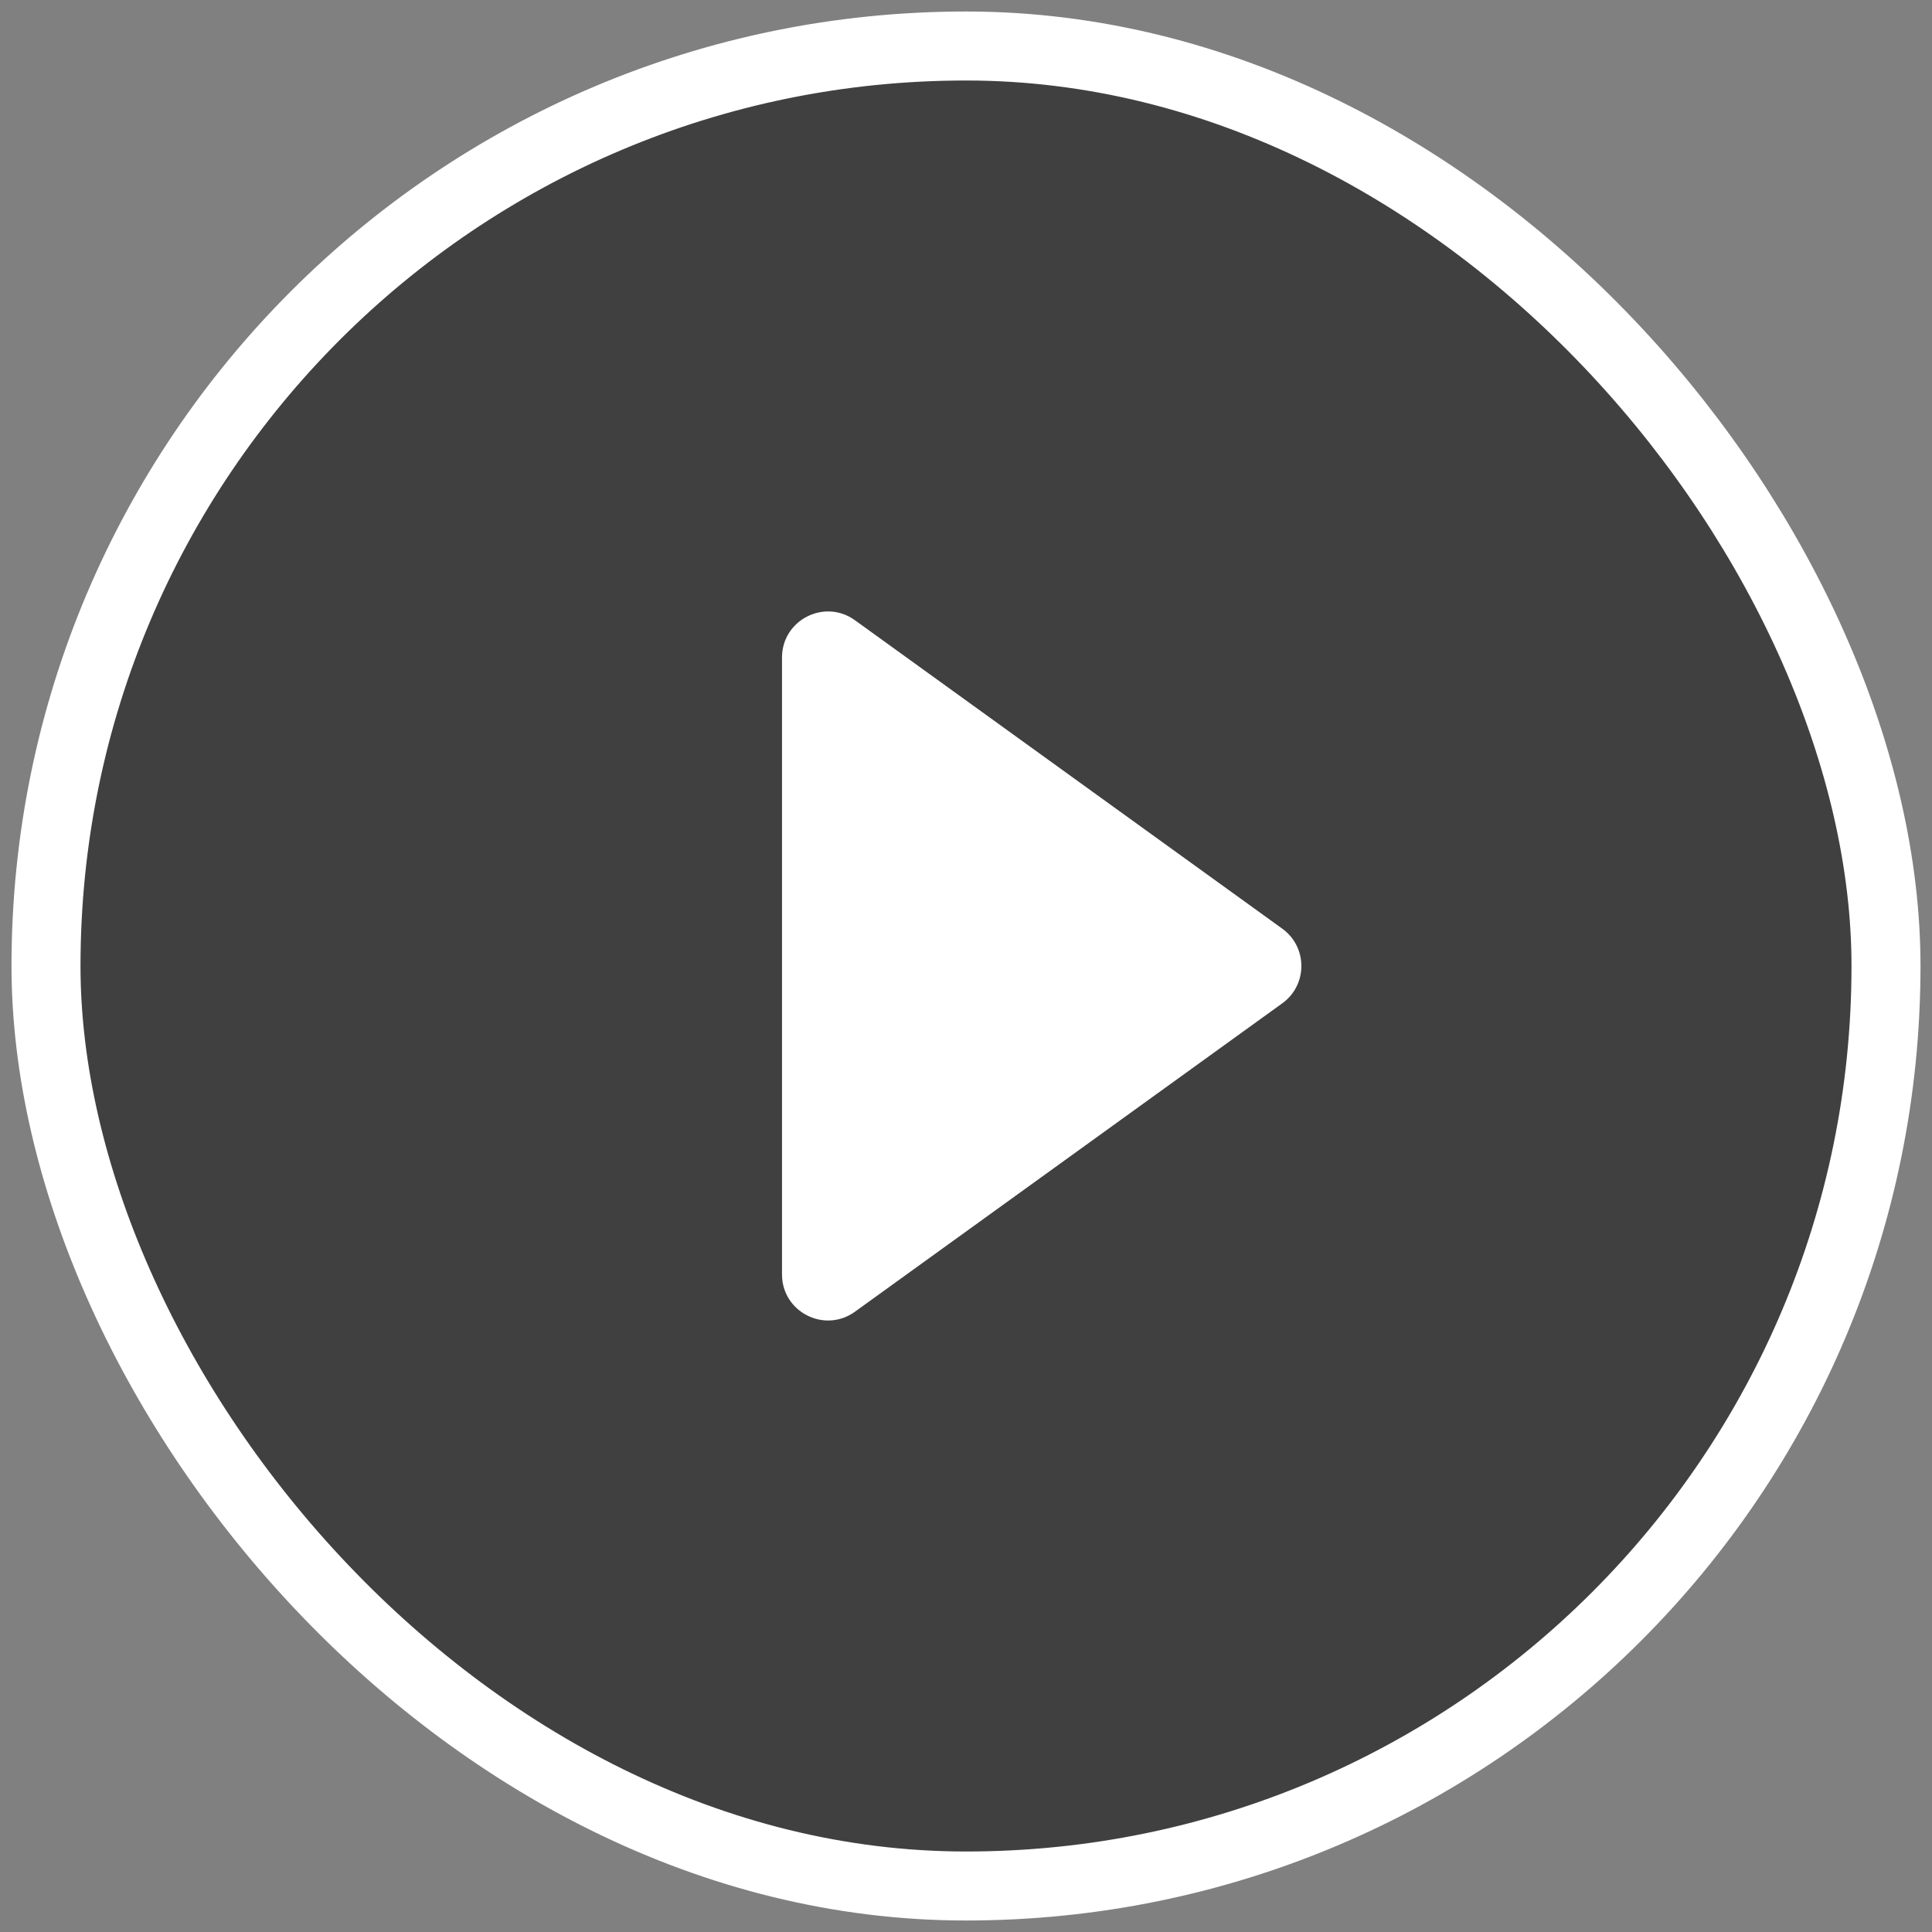
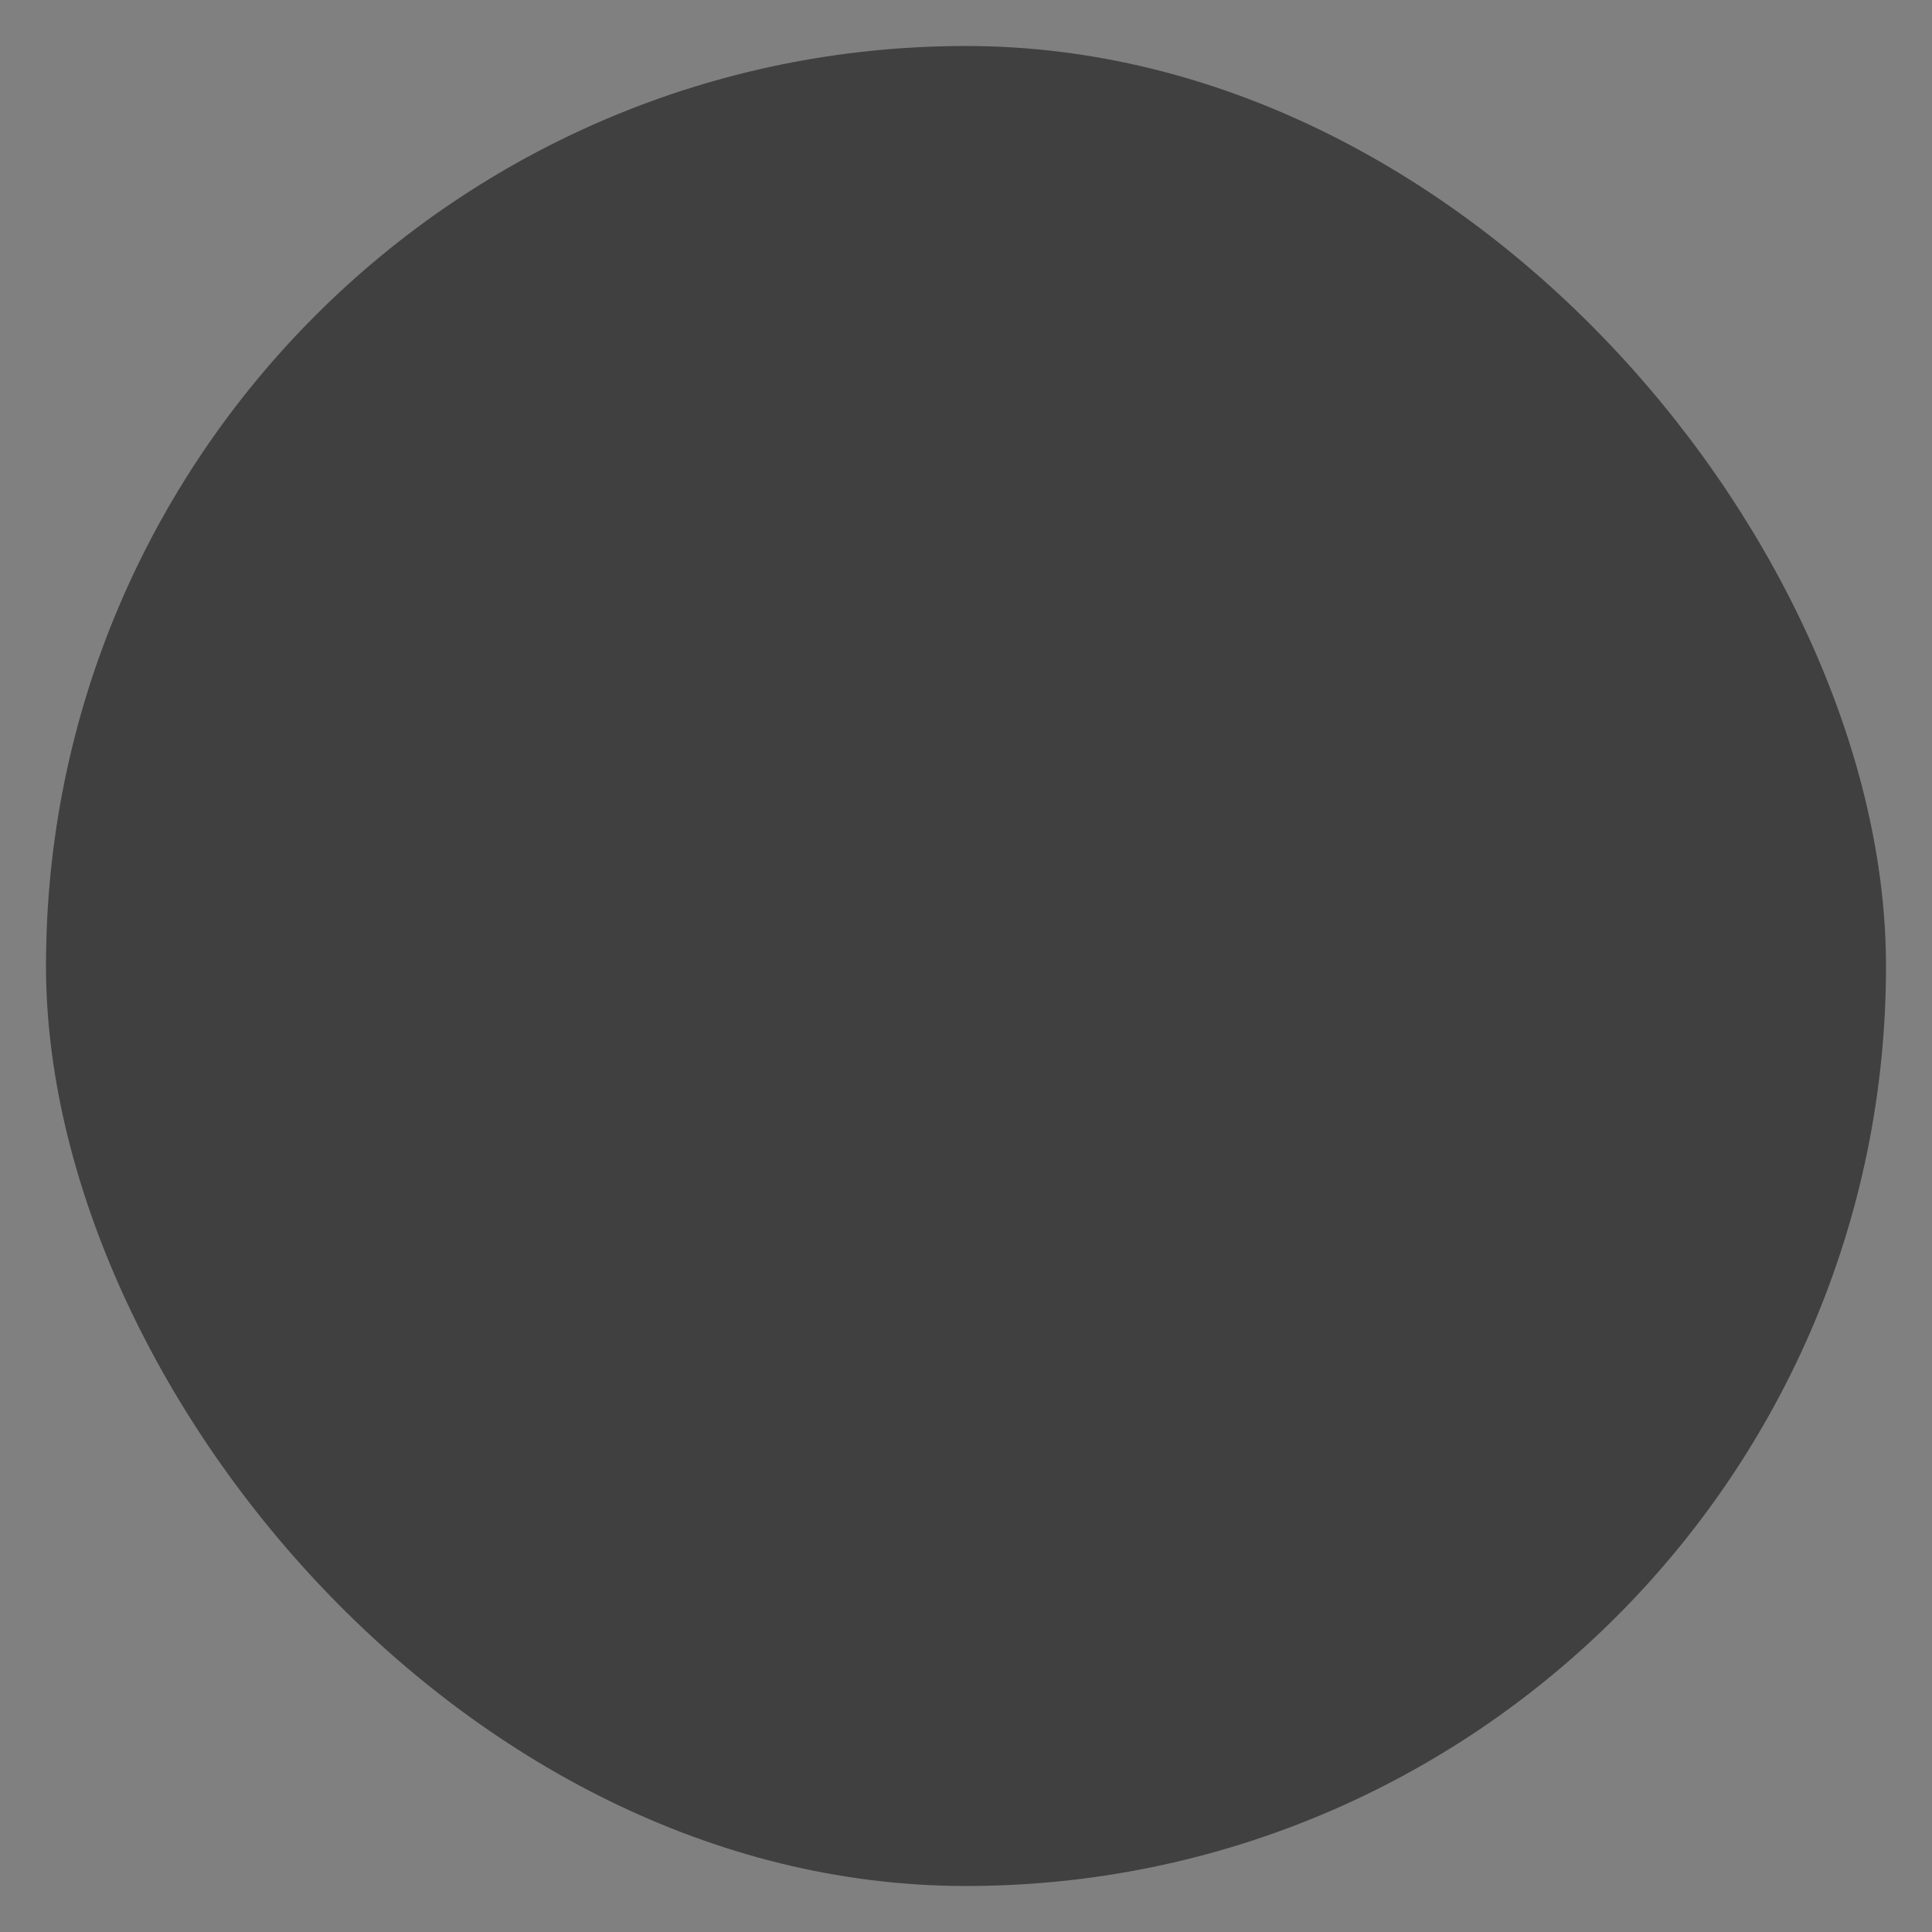
<svg xmlns="http://www.w3.org/2000/svg" fill="transparent" height="42" viewBox="0 0 42 42" width="42">
  <rect x="0" y="0" width="42" height="42" fill="#808080" stroke="none" />
  <rect fill="#000" fill-opacity=".5" height="40" rx="20" width="40" x="1" y="1" />
-   <path d="m27.876 20.189c.553.399.553 1.223 0 1.622l-9.291 6.705c-.661.477-1.585.005-1.585-.811v-13.411c0-.816.924-1.288 1.585-.811z" fill="#fff" />
-   <rect height="40" rx="20" stroke="#fff" stroke-width="1.5" width="40" x="1" y="1" />
</svg>